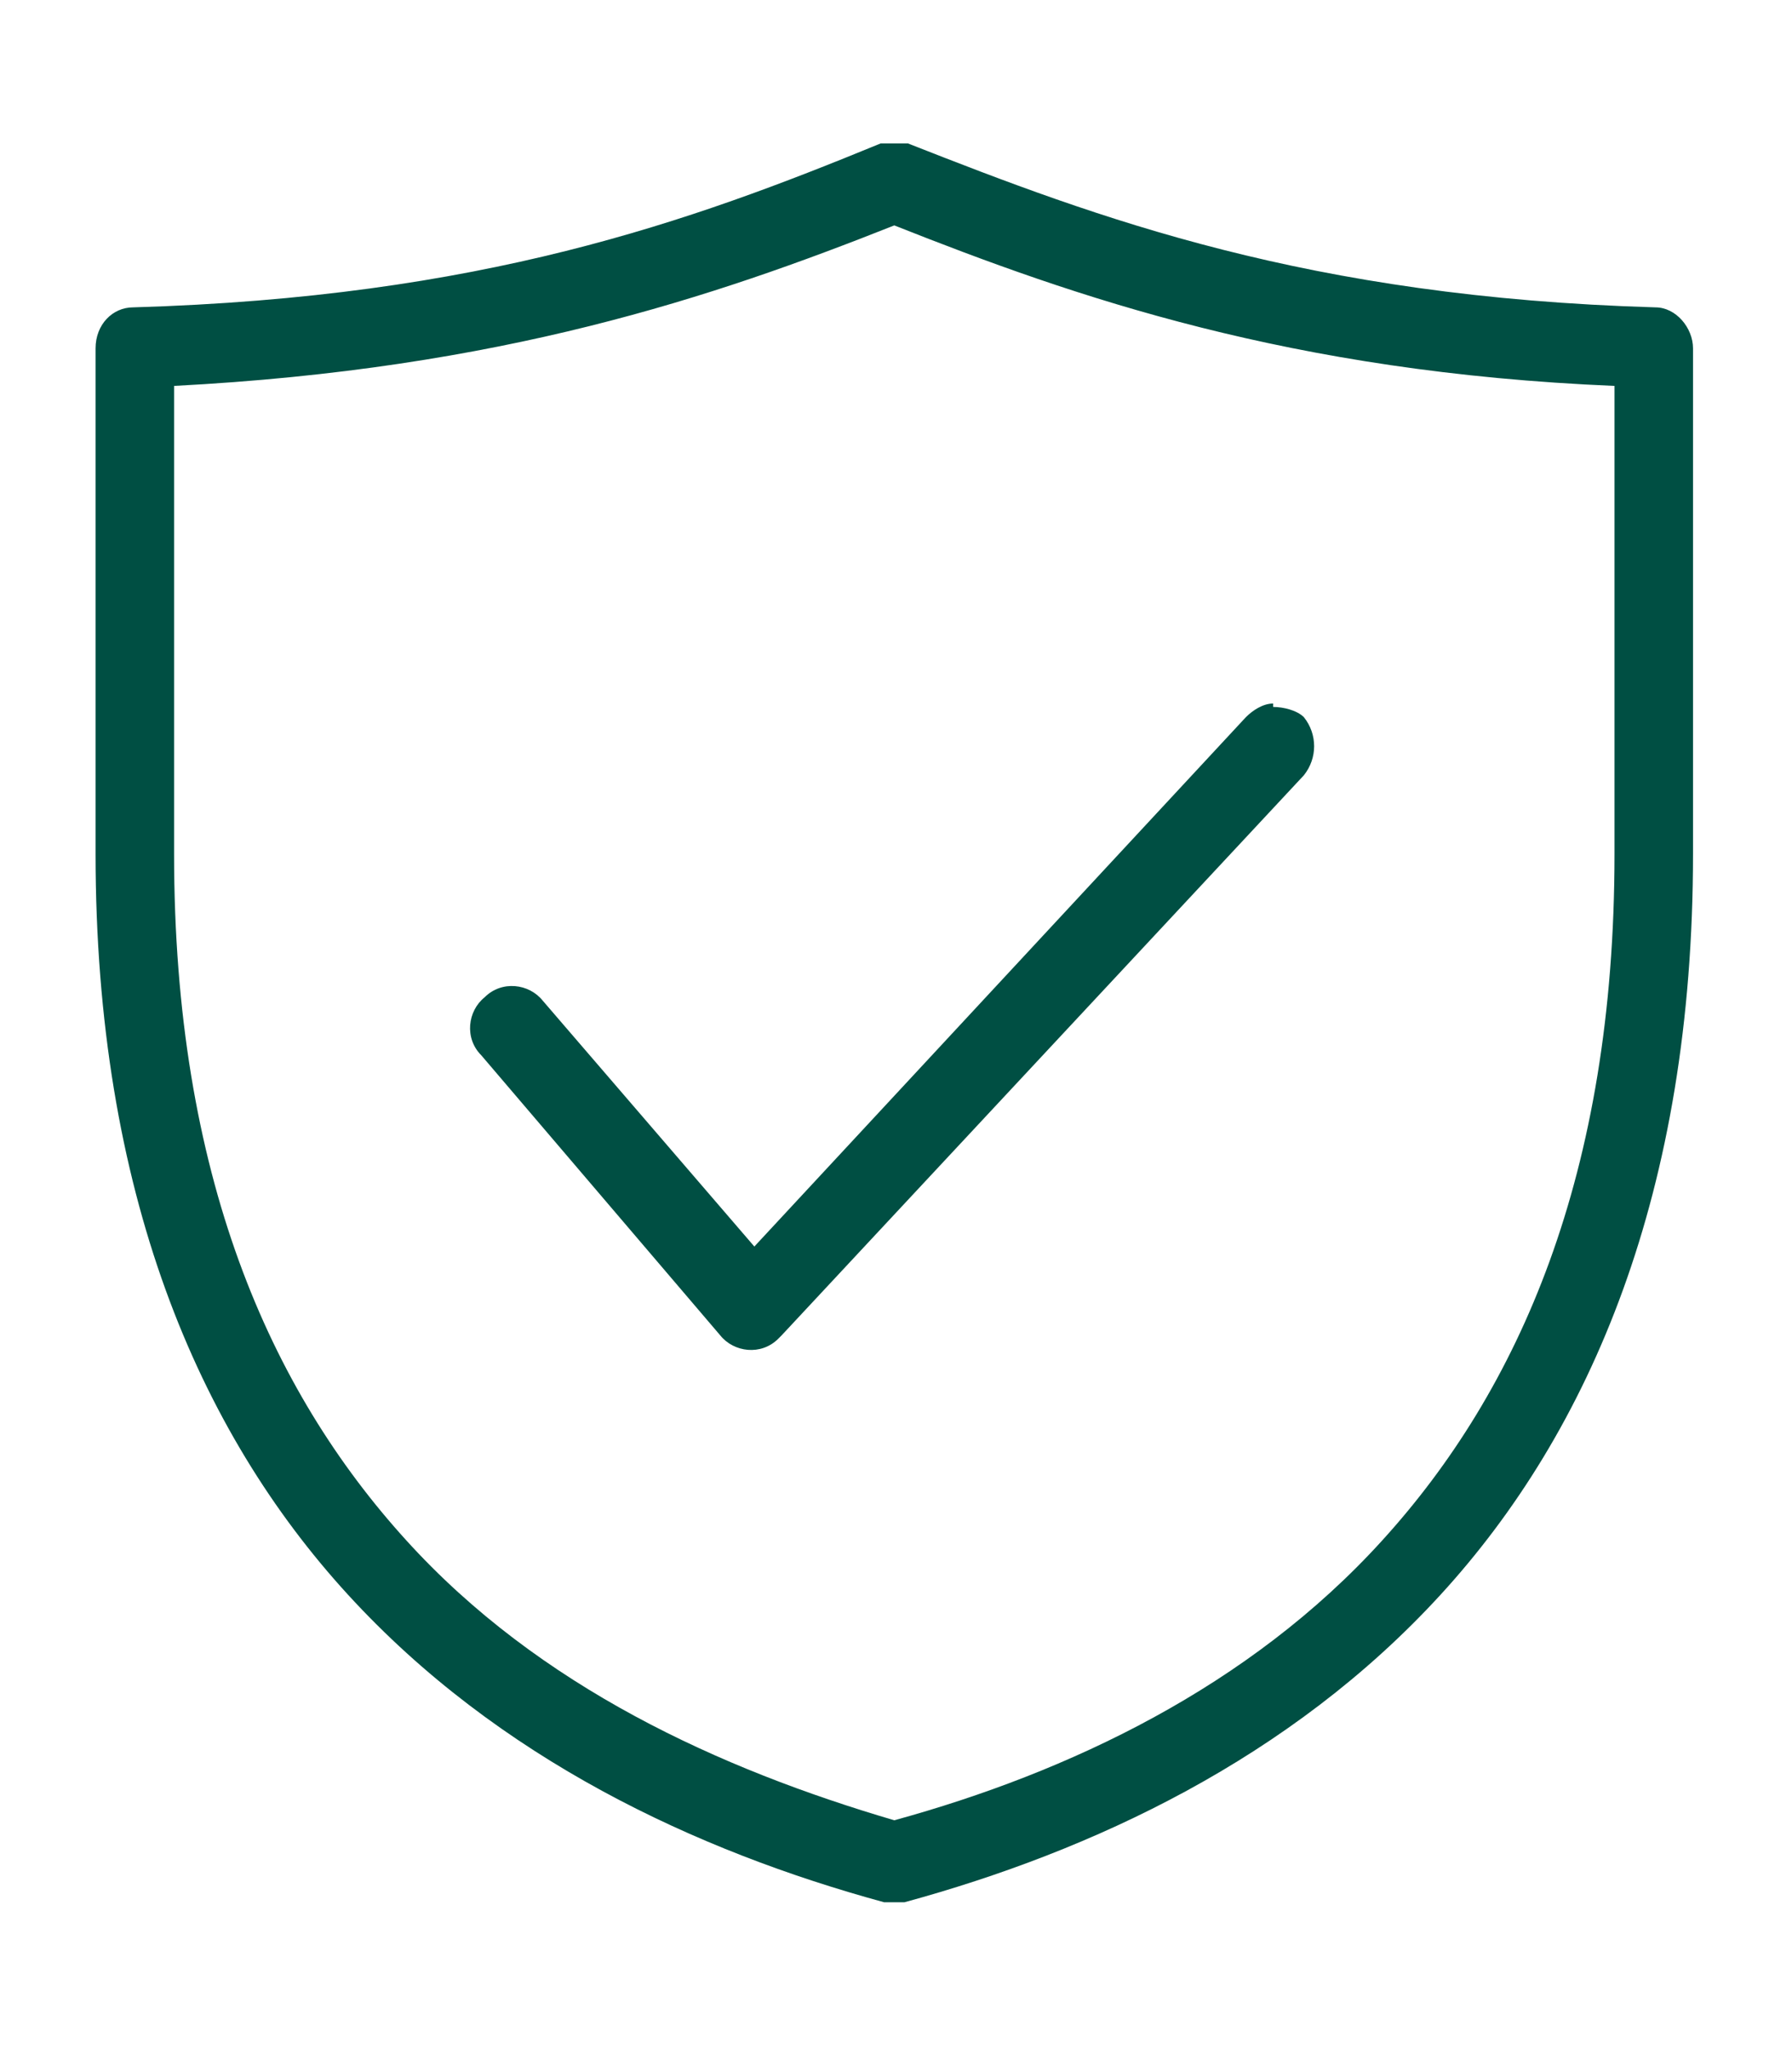
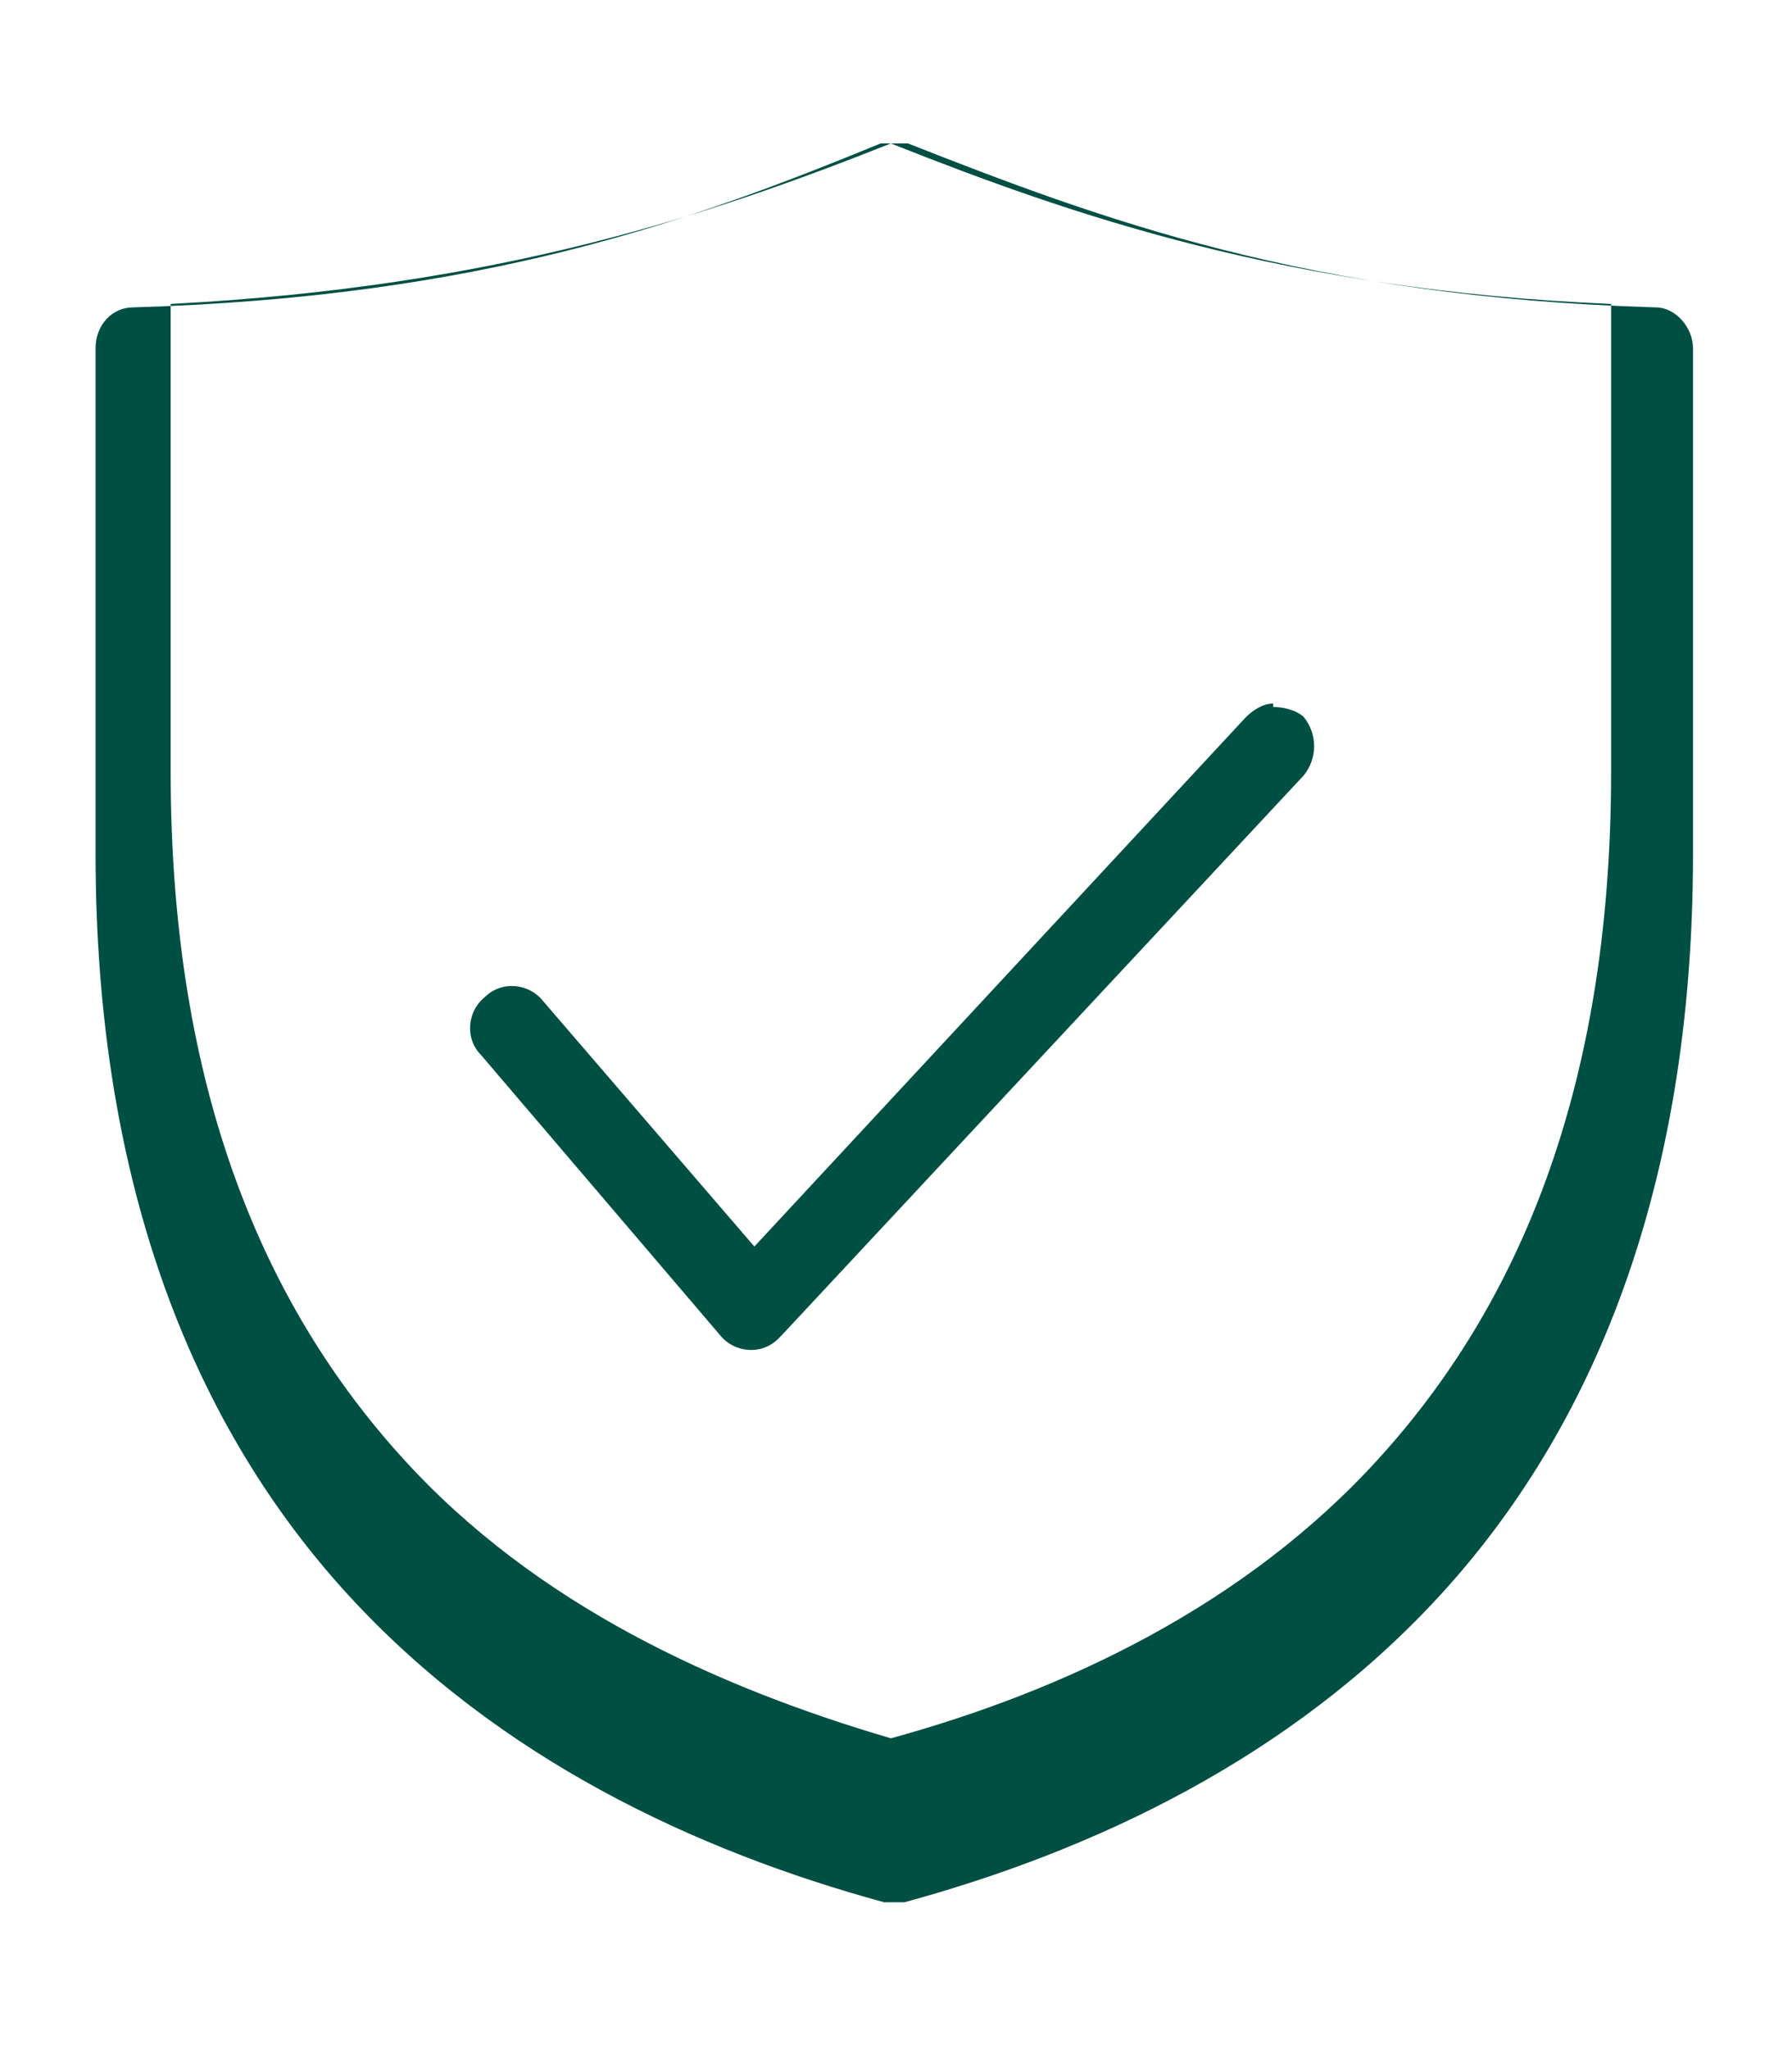
<svg xmlns="http://www.w3.org/2000/svg" viewBox="0 0 52.5 60" version="1.1" id="Layer_1">
  <defs>
    <style>
      .st0 {
        fill: #004f43;
      }
    </style>
  </defs>
-   <path d="M26.1,4.2c-.1,0-.2,0-.3,0-5.6,2.3-11.7,4.5-21.9,4.8-.6,0-1.1.5-1.1,1.2,0,2,0,13,0,14.8,0,9.9,3,16.9,7.4,21.7,4.4,4.8,10.2,7.5,15.7,9,.2,0,.4,0,.6,0,5.5-1.5,11.3-4.2,15.7-9,4.4-4.8,7.4-11.8,7.4-21.7,0-1.8,0-12.8,0-14.8,0-.6-.5-1.2-1.1-1.2-10.2-.3-16.3-2.6-21.9-4.8-.2,0-.4,0-.6,0h0ZM26.2,6.6c5.3,2.1,11.6,4.3,21.1,4.7,0,2.9,0,12,0,13.7,0,9.4-2.8,15.7-6.8,20.1-3.9,4.3-9.2,6.8-14.3,8.2-5.1-1.5-10.4-3.9-14.3-8.2-4-4.4-6.8-10.7-6.8-20.1,0-1.7,0-10.8,0-13.7,9.6-.5,15.8-2.6,21.1-4.7h0ZM37.3,20.6c-.3,0-.6.2-.8.4l-14.4,15.5-6.2-7.2c-.4-.5-1.2-.6-1.7-.1-.5.4-.6,1.2-.1,1.7,0,0,0,0,0,0l7,8.2c.4.5,1.2.6,1.7.1,0,0,0,0,.1-.1l15.3-16.4c.4-.5.4-1.2,0-1.7-.2-.2-.6-.3-.9-.3Z" class="st0" />
+   <path d="M26.1,4.2c-.1,0-.2,0-.3,0-5.6,2.3-11.7,4.5-21.9,4.8-.6,0-1.1.5-1.1,1.2,0,2,0,13,0,14.8,0,9.9,3,16.9,7.4,21.7,4.4,4.8,10.2,7.5,15.7,9,.2,0,.4,0,.6,0,5.5-1.5,11.3-4.2,15.7-9,4.4-4.8,7.4-11.8,7.4-21.7,0-1.8,0-12.8,0-14.8,0-.6-.5-1.2-1.1-1.2-10.2-.3-16.3-2.6-21.9-4.8-.2,0-.4,0-.6,0h0Zc5.3,2.1,11.6,4.3,21.1,4.7,0,2.9,0,12,0,13.7,0,9.4-2.8,15.7-6.8,20.1-3.9,4.3-9.2,6.8-14.3,8.2-5.1-1.5-10.4-3.9-14.3-8.2-4-4.4-6.8-10.7-6.8-20.1,0-1.7,0-10.8,0-13.7,9.6-.5,15.8-2.6,21.1-4.7h0ZM37.3,20.6c-.3,0-.6.2-.8.4l-14.4,15.5-6.2-7.2c-.4-.5-1.2-.6-1.7-.1-.5.4-.6,1.2-.1,1.7,0,0,0,0,0,0l7,8.2c.4.5,1.2.6,1.7.1,0,0,0,0,.1-.1l15.3-16.4c.4-.5.4-1.2,0-1.7-.2-.2-.6-.3-.9-.3Z" class="st0" />
</svg>